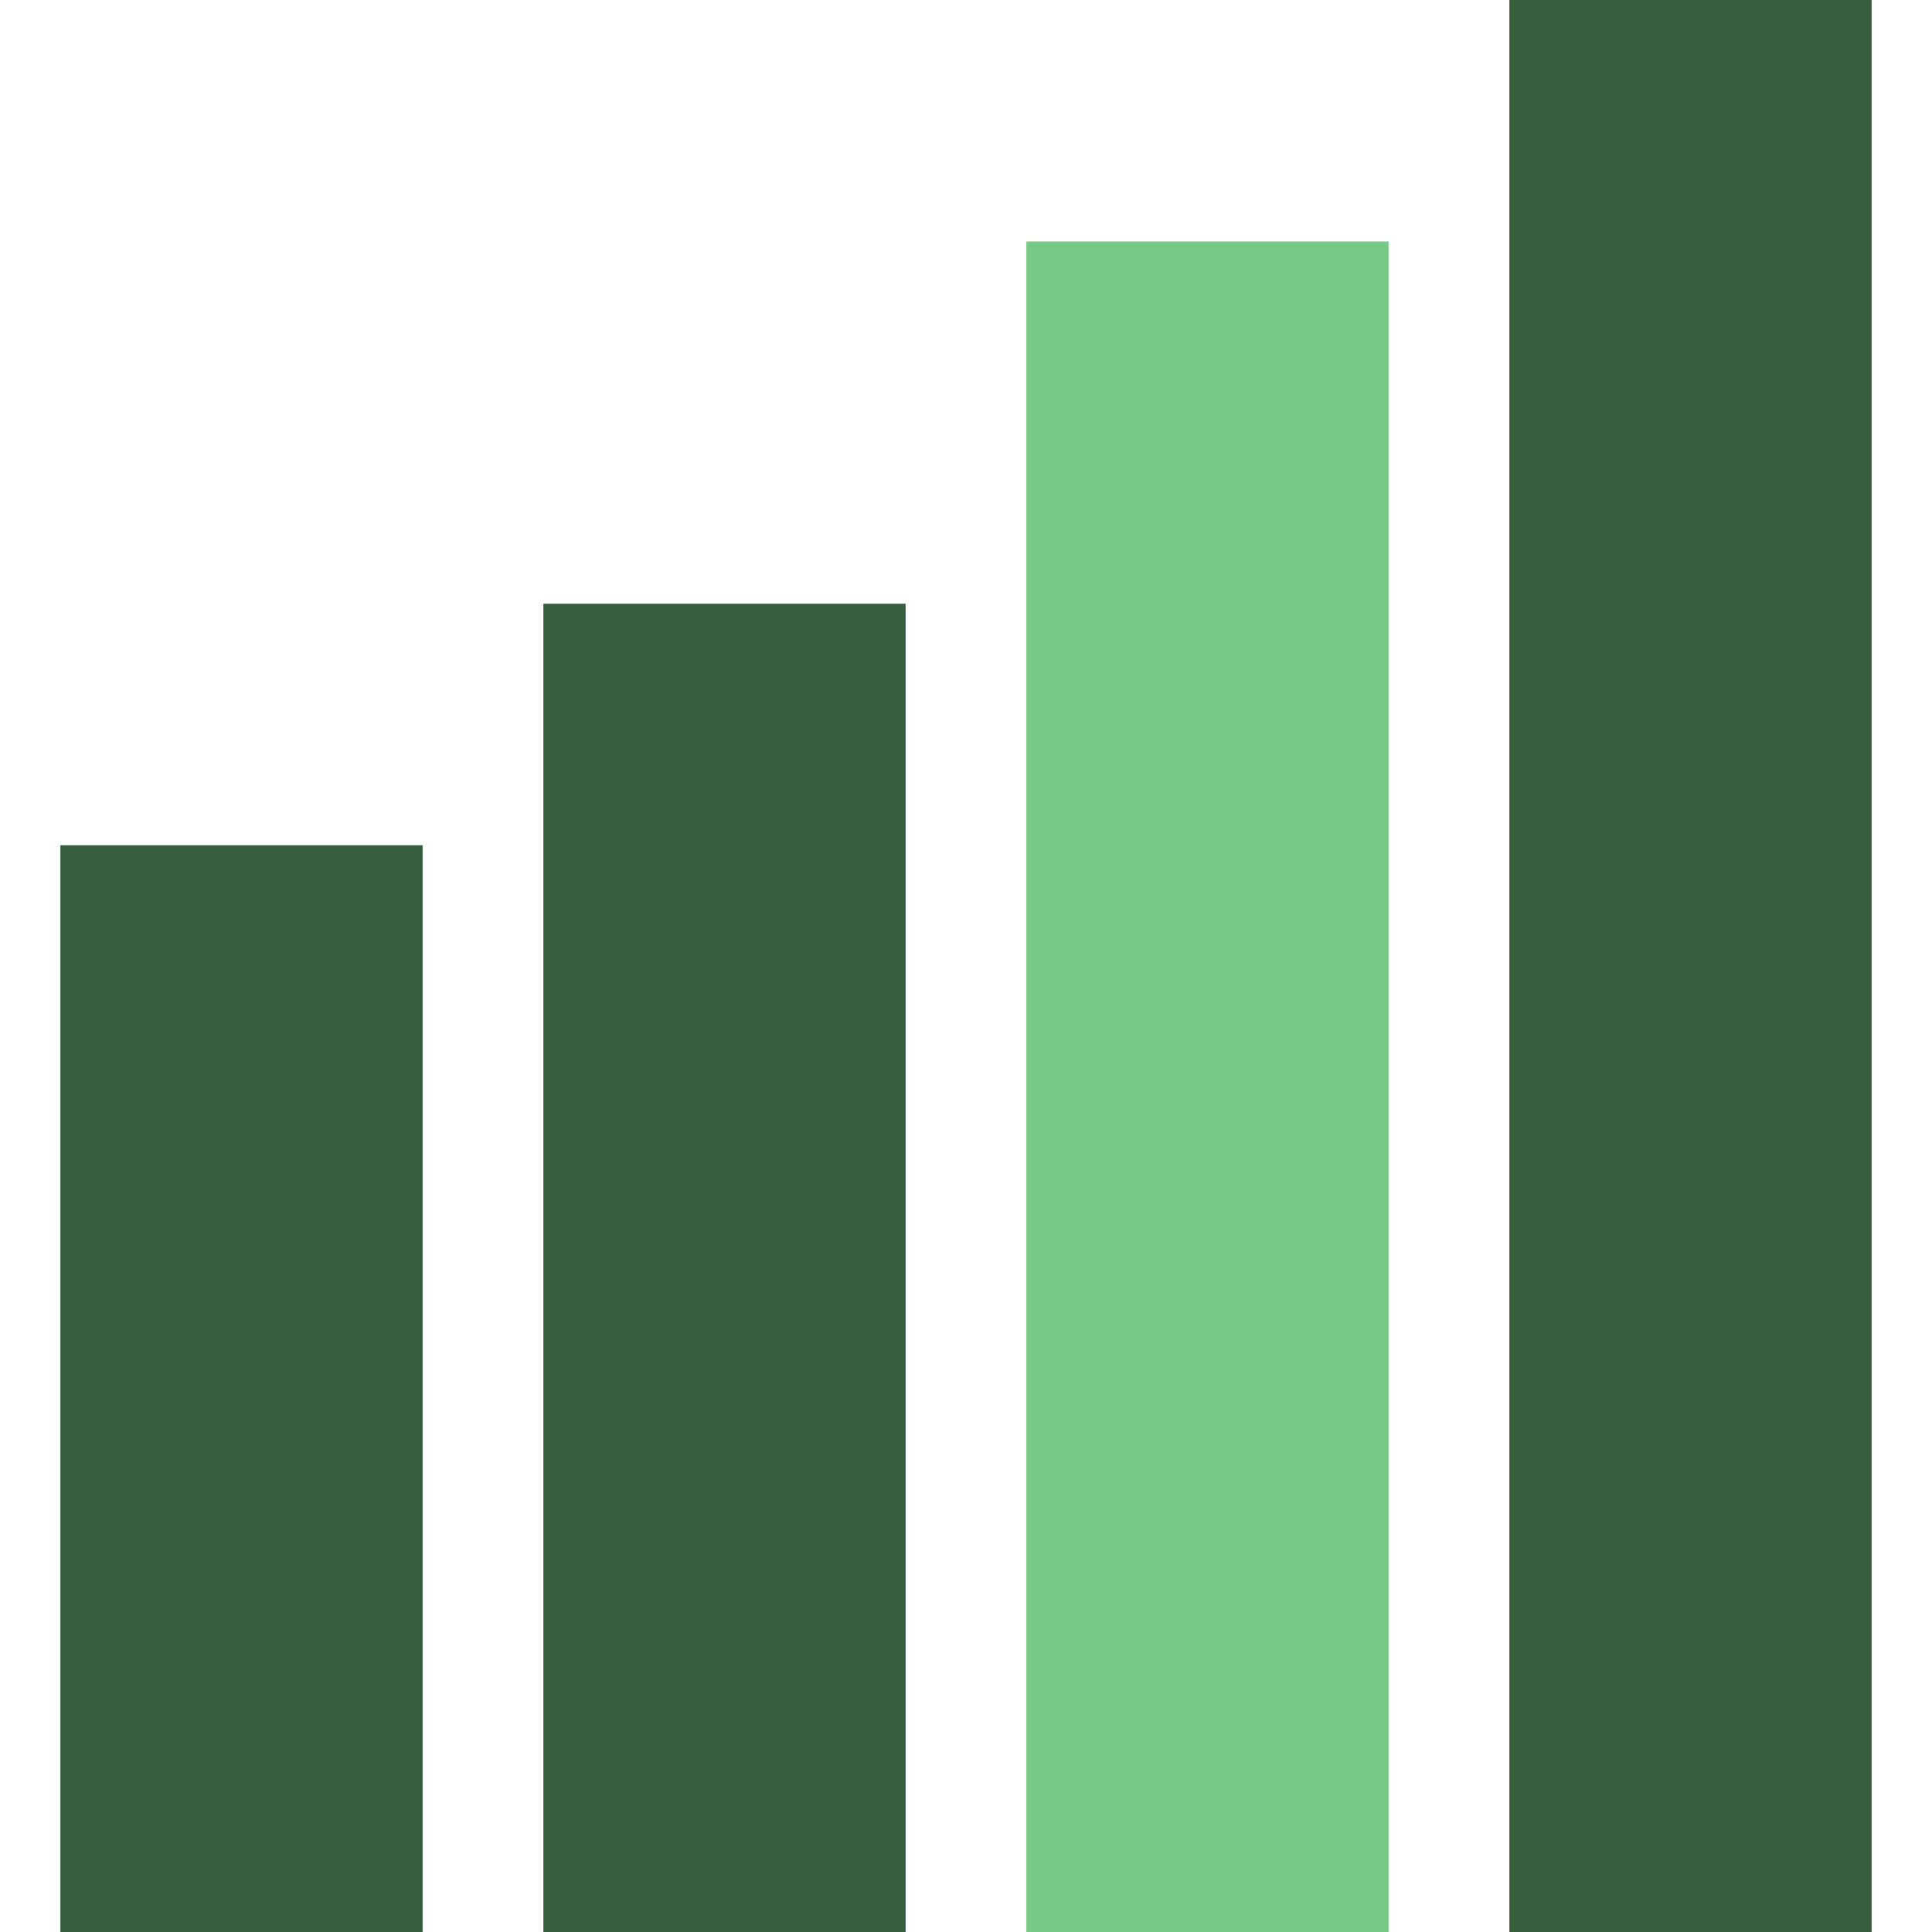
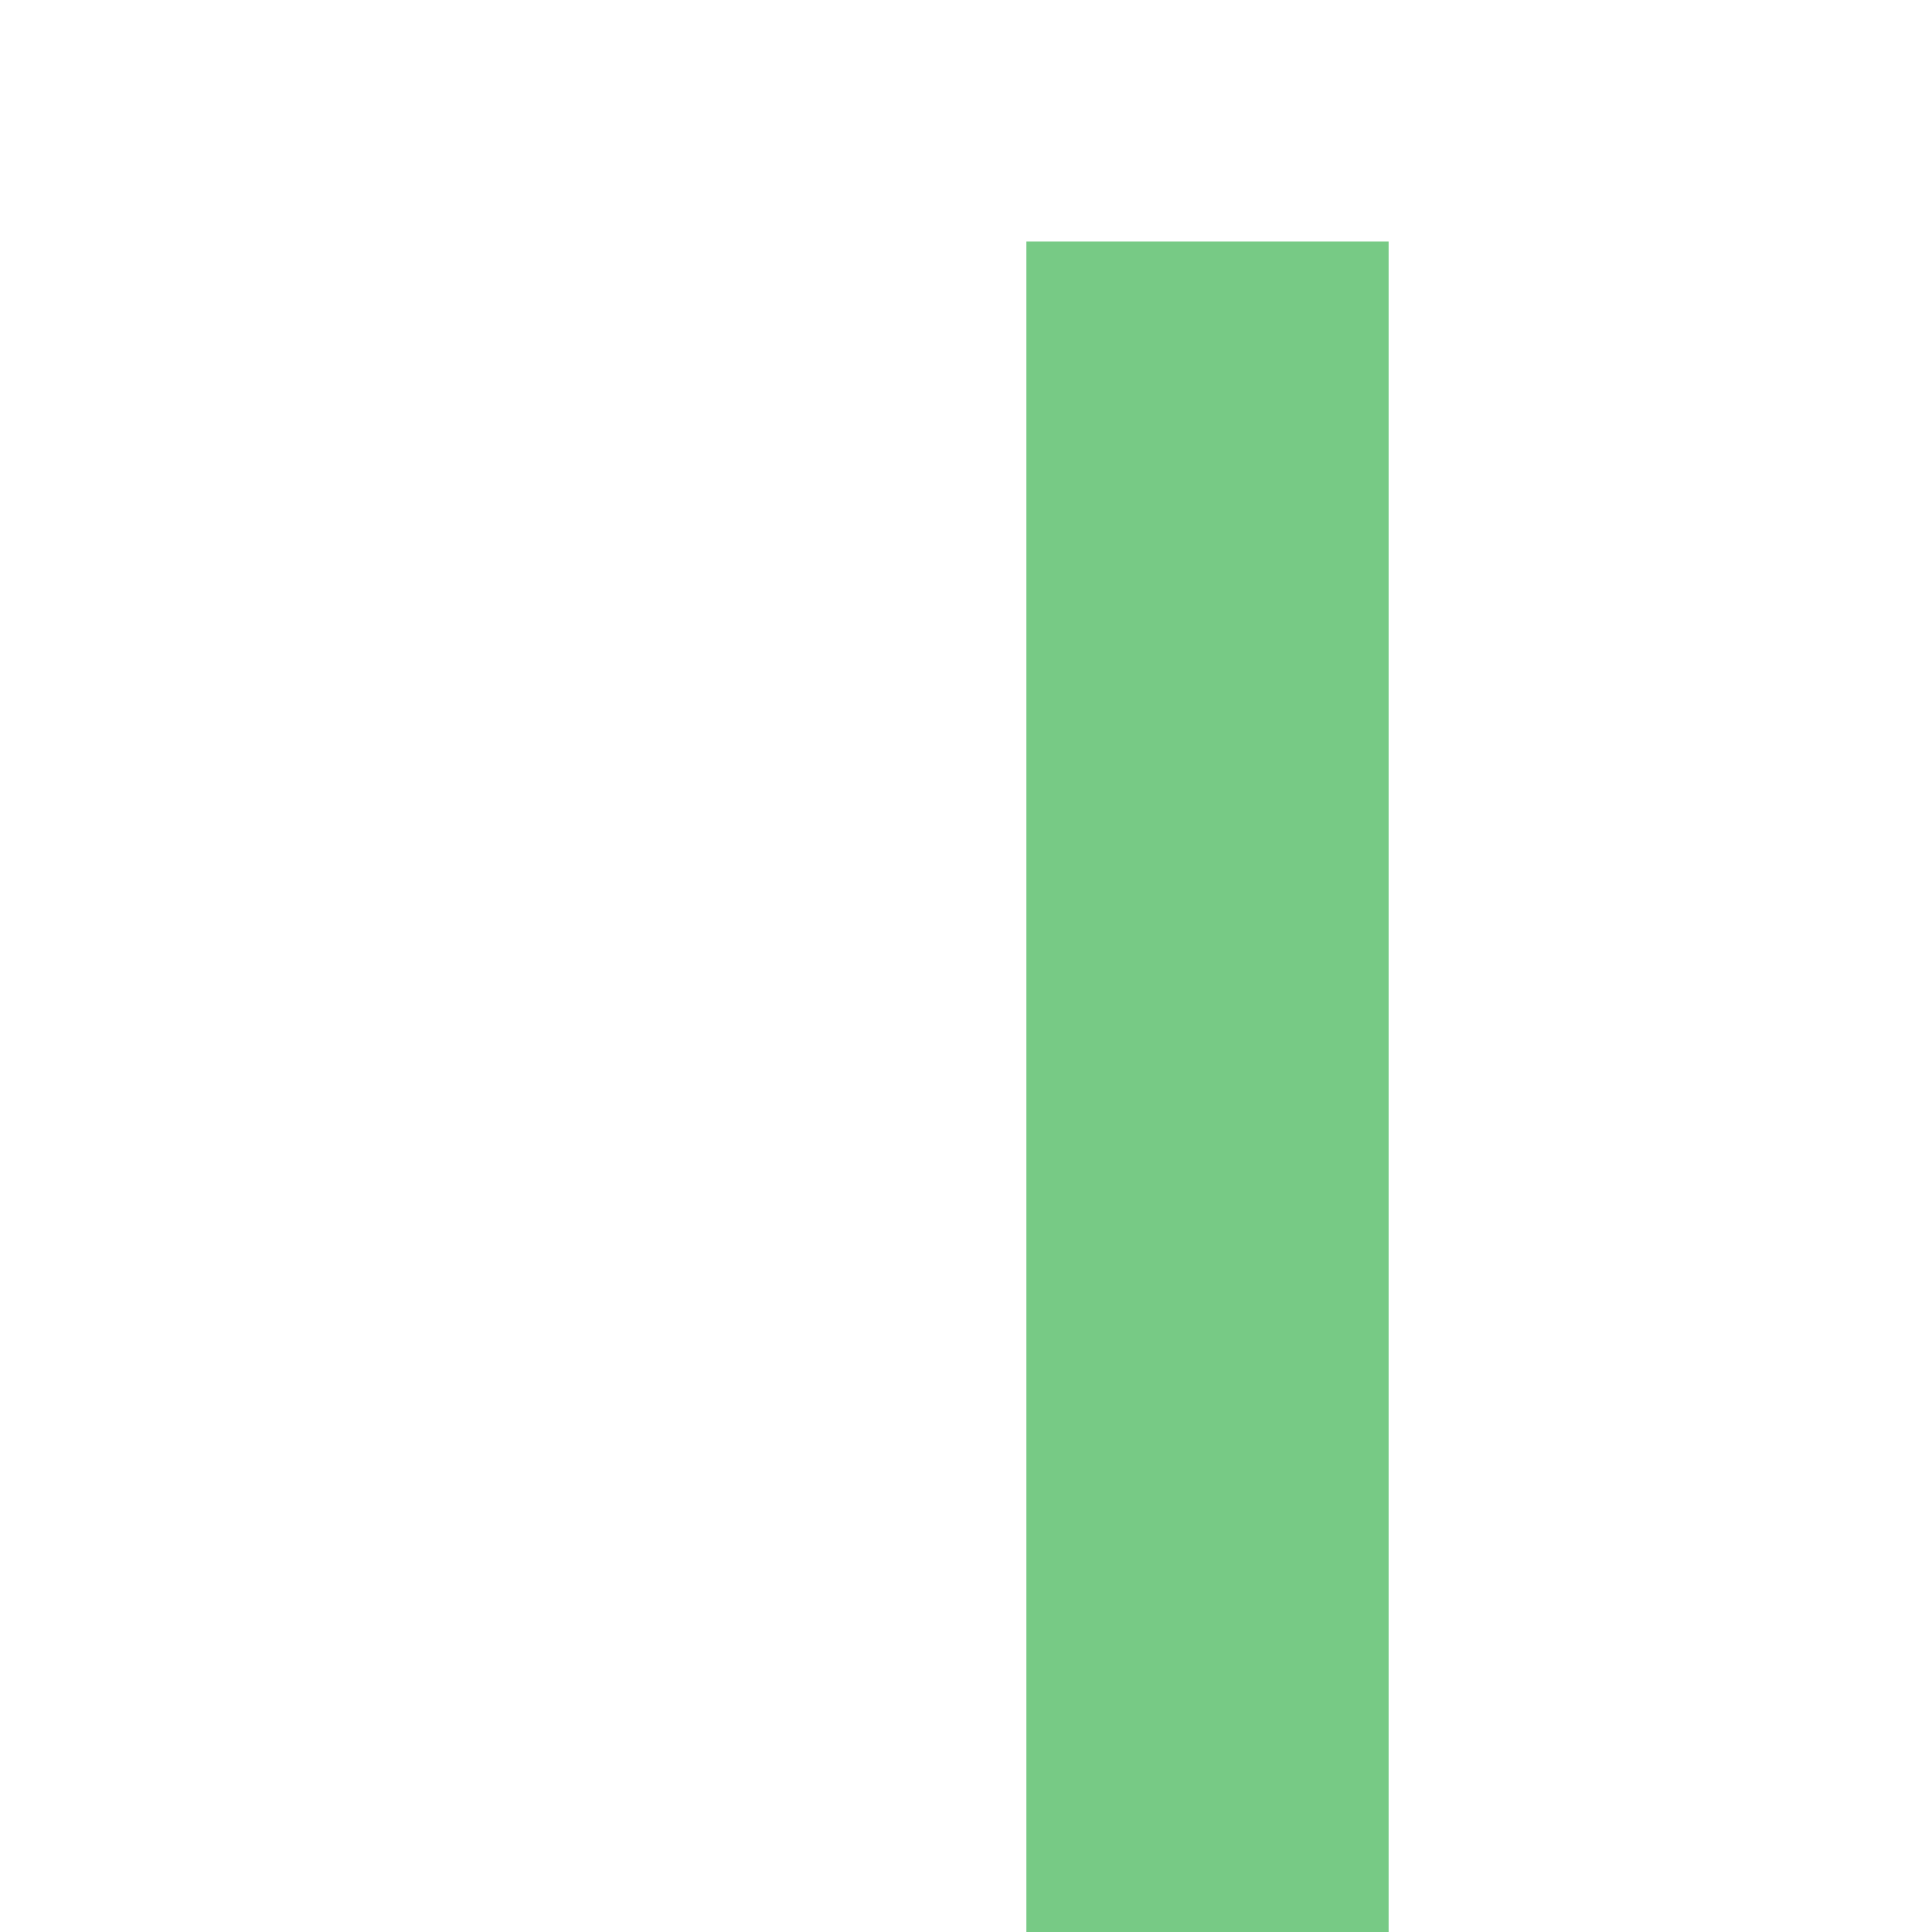
<svg xmlns="http://www.w3.org/2000/svg" version="1.1" id="Layer_1" x="0px" y="0px" viewBox="0 0 32 32" style="enable-background:new 0 0 32 32;" xml:space="preserve">
  <style type="text/css">
	.st0{fill:#365E3D;}
	.st1{fill:#77CA85;}
</style>
-   <rect id="XMLID_115_" x="25" class="st0" width="6" height="32" />
  <rect id="XMLID_114_" x="17" y="4" class="st1" width="6" height="28" />
-   <rect id="XMLID_116_" x="9" y="10" class="st0" width="6" height="22" />
-   <rect id="XMLID_117_" x="1" y="14" class="st0" width="6" height="18" />
</svg>